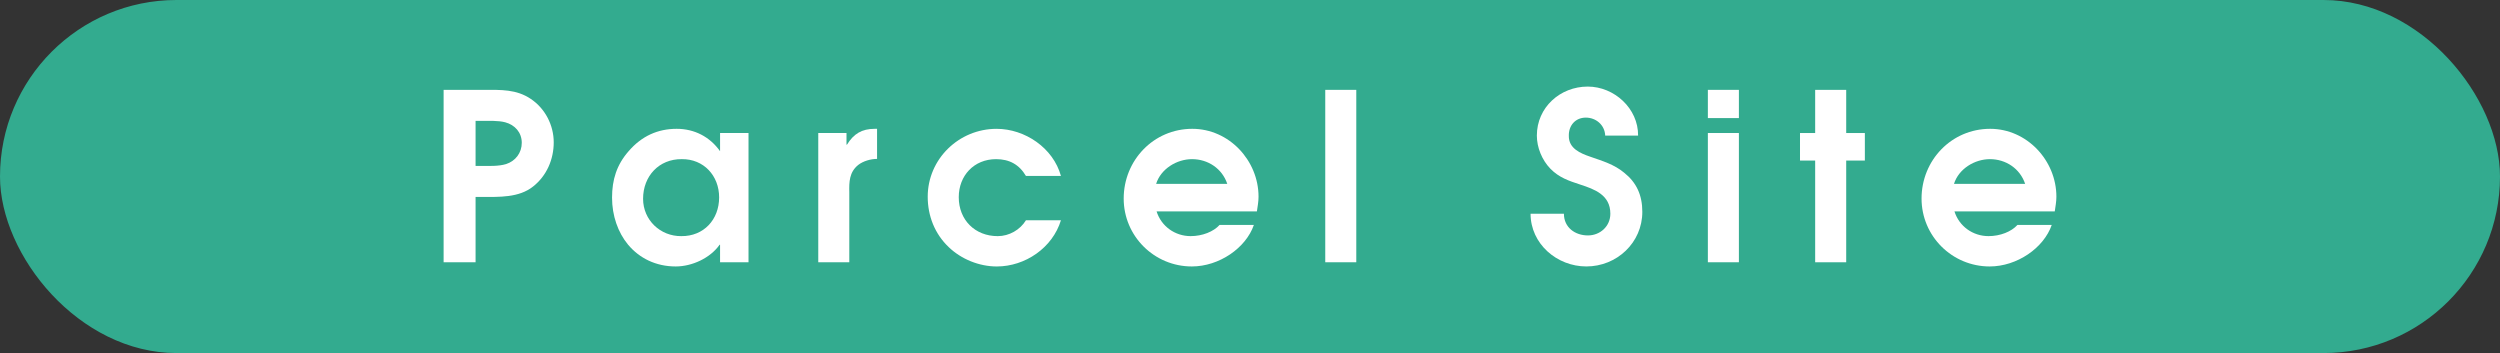
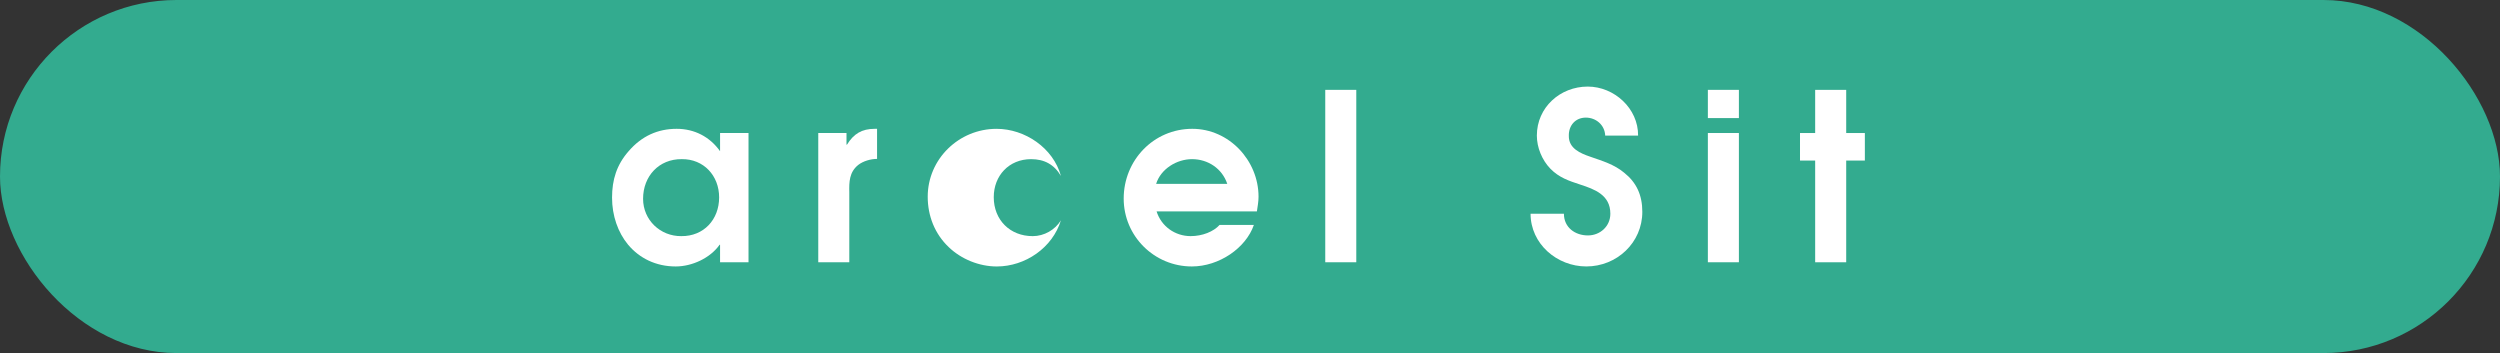
<svg xmlns="http://www.w3.org/2000/svg" id="_レイヤー_1" data-name="レイヤー 1" width="262" height="37" version="1.1" viewBox="0 0 262 37">
  <rect x="0" y="0" width="262" height="37" fill="#333333" stroke="none" />
  <rect y="0" width="262" height="37" rx="18.5" ry="18.5" fill="#33ab8f" stroke-width="0" />
  <g>
-     <path d="M49.84,17.388v-4.719h.611c.733,0,1.761-.049,2.495.147,1.002.269,1.735,1.052,1.735,2.152,0,1.051-.659,1.907-1.637,2.225-.807.244-1.761.196-2.592.196h-.611ZM49.84,27.485v-6.846h.659c1.785,0,3.887.098,5.379-1.101,1.418-1.124,2.152-2.836,2.152-4.621,0-1.809-.905-3.545-2.397-4.547-1.516-1.027-3.154-.954-4.89-.954h-4.253v18.068h3.349Z" fill="#fff" stroke-width="0" />
    <path d="M75.365,20.688c0,2.323-1.613,4.083-3.961,4.058-2.2.024-4.009-1.687-4.009-3.912,0-2.372,1.662-4.181,4.058-4.156,2.299-.024,3.912,1.736,3.912,4.009ZM78.445,13.94h-2.982v1.907c-1.076-1.516-2.69-2.347-4.548-2.347-1.981,0-3.667.758-5.037,2.347-1.246,1.418-1.735,2.983-1.735,4.866s.611,3.643,1.686,4.938c1.173,1.394,2.886,2.274,4.988,2.274,1.711,0,3.619-.88,4.597-2.274h.049v1.834h2.982v-13.545Z" fill="#fff" stroke-width="0" />
    <path d="M85.755,13.94h2.958v1.222h.049c.708-1.149,1.565-1.662,2.91-1.662h.244v3.154c-.661,0-1.443.22-1.981.636-.929.758-.954,1.76-.929,2.885v7.31h-3.252v-13.545Z" fill="#fff" stroke-width="0" />
-     <path d="M111.186,23.085c-.88,2.885-3.741,4.841-6.724,4.841-1.834,0-3.716-.758-5.037-2.029-1.467-1.393-2.2-3.276-2.2-5.281,0-3.961,3.277-7.115,7.213-7.115,2.982,0,5.941,2.005,6.748,4.938h-3.668c-.708-1.198-1.736-1.76-3.129-1.76-2.323,0-3.912,1.736-3.912,3.985,0,2.396,1.711,4.083,4.083,4.083,1.198,0,2.348-.66,2.958-1.662h3.668Z" fill="#fff" stroke-width="0" />
+     <path d="M111.186,23.085c-.88,2.885-3.741,4.841-6.724,4.841-1.834,0-3.716-.758-5.037-2.029-1.467-1.393-2.2-3.276-2.2-5.281,0-3.961,3.277-7.115,7.213-7.115,2.982,0,5.941,2.005,6.748,4.938c-.708-1.198-1.736-1.76-3.129-1.76-2.323,0-3.912,1.736-3.912,3.985,0,2.396,1.711,4.083,4.083,4.083,1.198,0,2.348-.66,2.958-1.662h3.668Z" fill="#fff" stroke-width="0" />
    <path d="M121.162,19.27c.489-1.565,2.151-2.591,3.764-2.591,1.662,0,3.154.978,3.692,2.591h-7.456ZM131.723,22.155c.074-.513.172-1.027.172-1.54,0-3.79-3.081-7.115-6.943-7.115-4.059,0-7.189,3.301-7.189,7.31,0,3.936,3.203,7.115,7.14,7.115,2.861,0,5.671-1.932,6.503-4.352h-3.594c-.637.709-1.81,1.173-3.032,1.173-1.638,0-3.08-1.027-3.57-2.592h10.514Z" fill="#fff" stroke-width="0" />
    <path d="M138.887,9.417h3.252v18.068h-3.252V9.417Z" fill="#fff" stroke-width="0" />
    <path d="M163.898,22.399c0,1.443,1.173,2.274,2.518,2.274,1.271,0,2.348-.953,2.348-2.274,0-1.98-1.663-2.567-3.154-3.056-1.198-.391-2.225-.733-3.13-1.662-.88-.905-1.418-2.225-1.418-3.472,0-2.958,2.444-5.135,5.33-5.135,2.787,0,5.305,2.298,5.28,5.135h-3.447c-.049-1.125-.978-1.883-2.028-1.883-1.101,0-1.81.831-1.785,1.907-.025,1.32,1.198,1.833,2.274,2.2,1.271.441,2.493.807,3.52,1.663,1.296,1.027,1.908,2.347,1.908,4.107,0,3.227-2.665,5.721-5.868,5.721-3.081,0-5.844-2.372-5.844-5.526h3.496Z" fill="#fff" stroke-width="0" />
    <path d="M178.984,13.94h3.252v13.545h-3.252v-13.545ZM178.984,9.417h3.252v2.958h-3.252v-2.958Z" fill="#fff" stroke-width="0" />
    <path d="M190.23,16.826h-1.589v-2.885h1.589v-4.523h3.252v4.523h1.955v2.885h-1.955v10.66h-3.252v-10.66Z" fill="#fff" stroke-width="0" />
-     <path d="M204.777,19.27c.489-1.565,2.152-2.591,3.766-2.591,1.662,0,3.154.978,3.692,2.591h-7.457ZM215.339,22.155c.073-.513.171-1.027.171-1.54,0-3.79-3.08-7.115-6.944-7.115-4.058,0-7.188,3.301-7.188,7.31,0,3.936,3.203,7.115,7.139,7.115,2.861,0,5.672-1.932,6.504-4.352h-3.594c-.636.709-1.809,1.173-3.031,1.173-1.638,0-3.081-1.027-3.57-2.592h10.514Z" fill="#fff" stroke-width="0" />
  </g>
</svg>